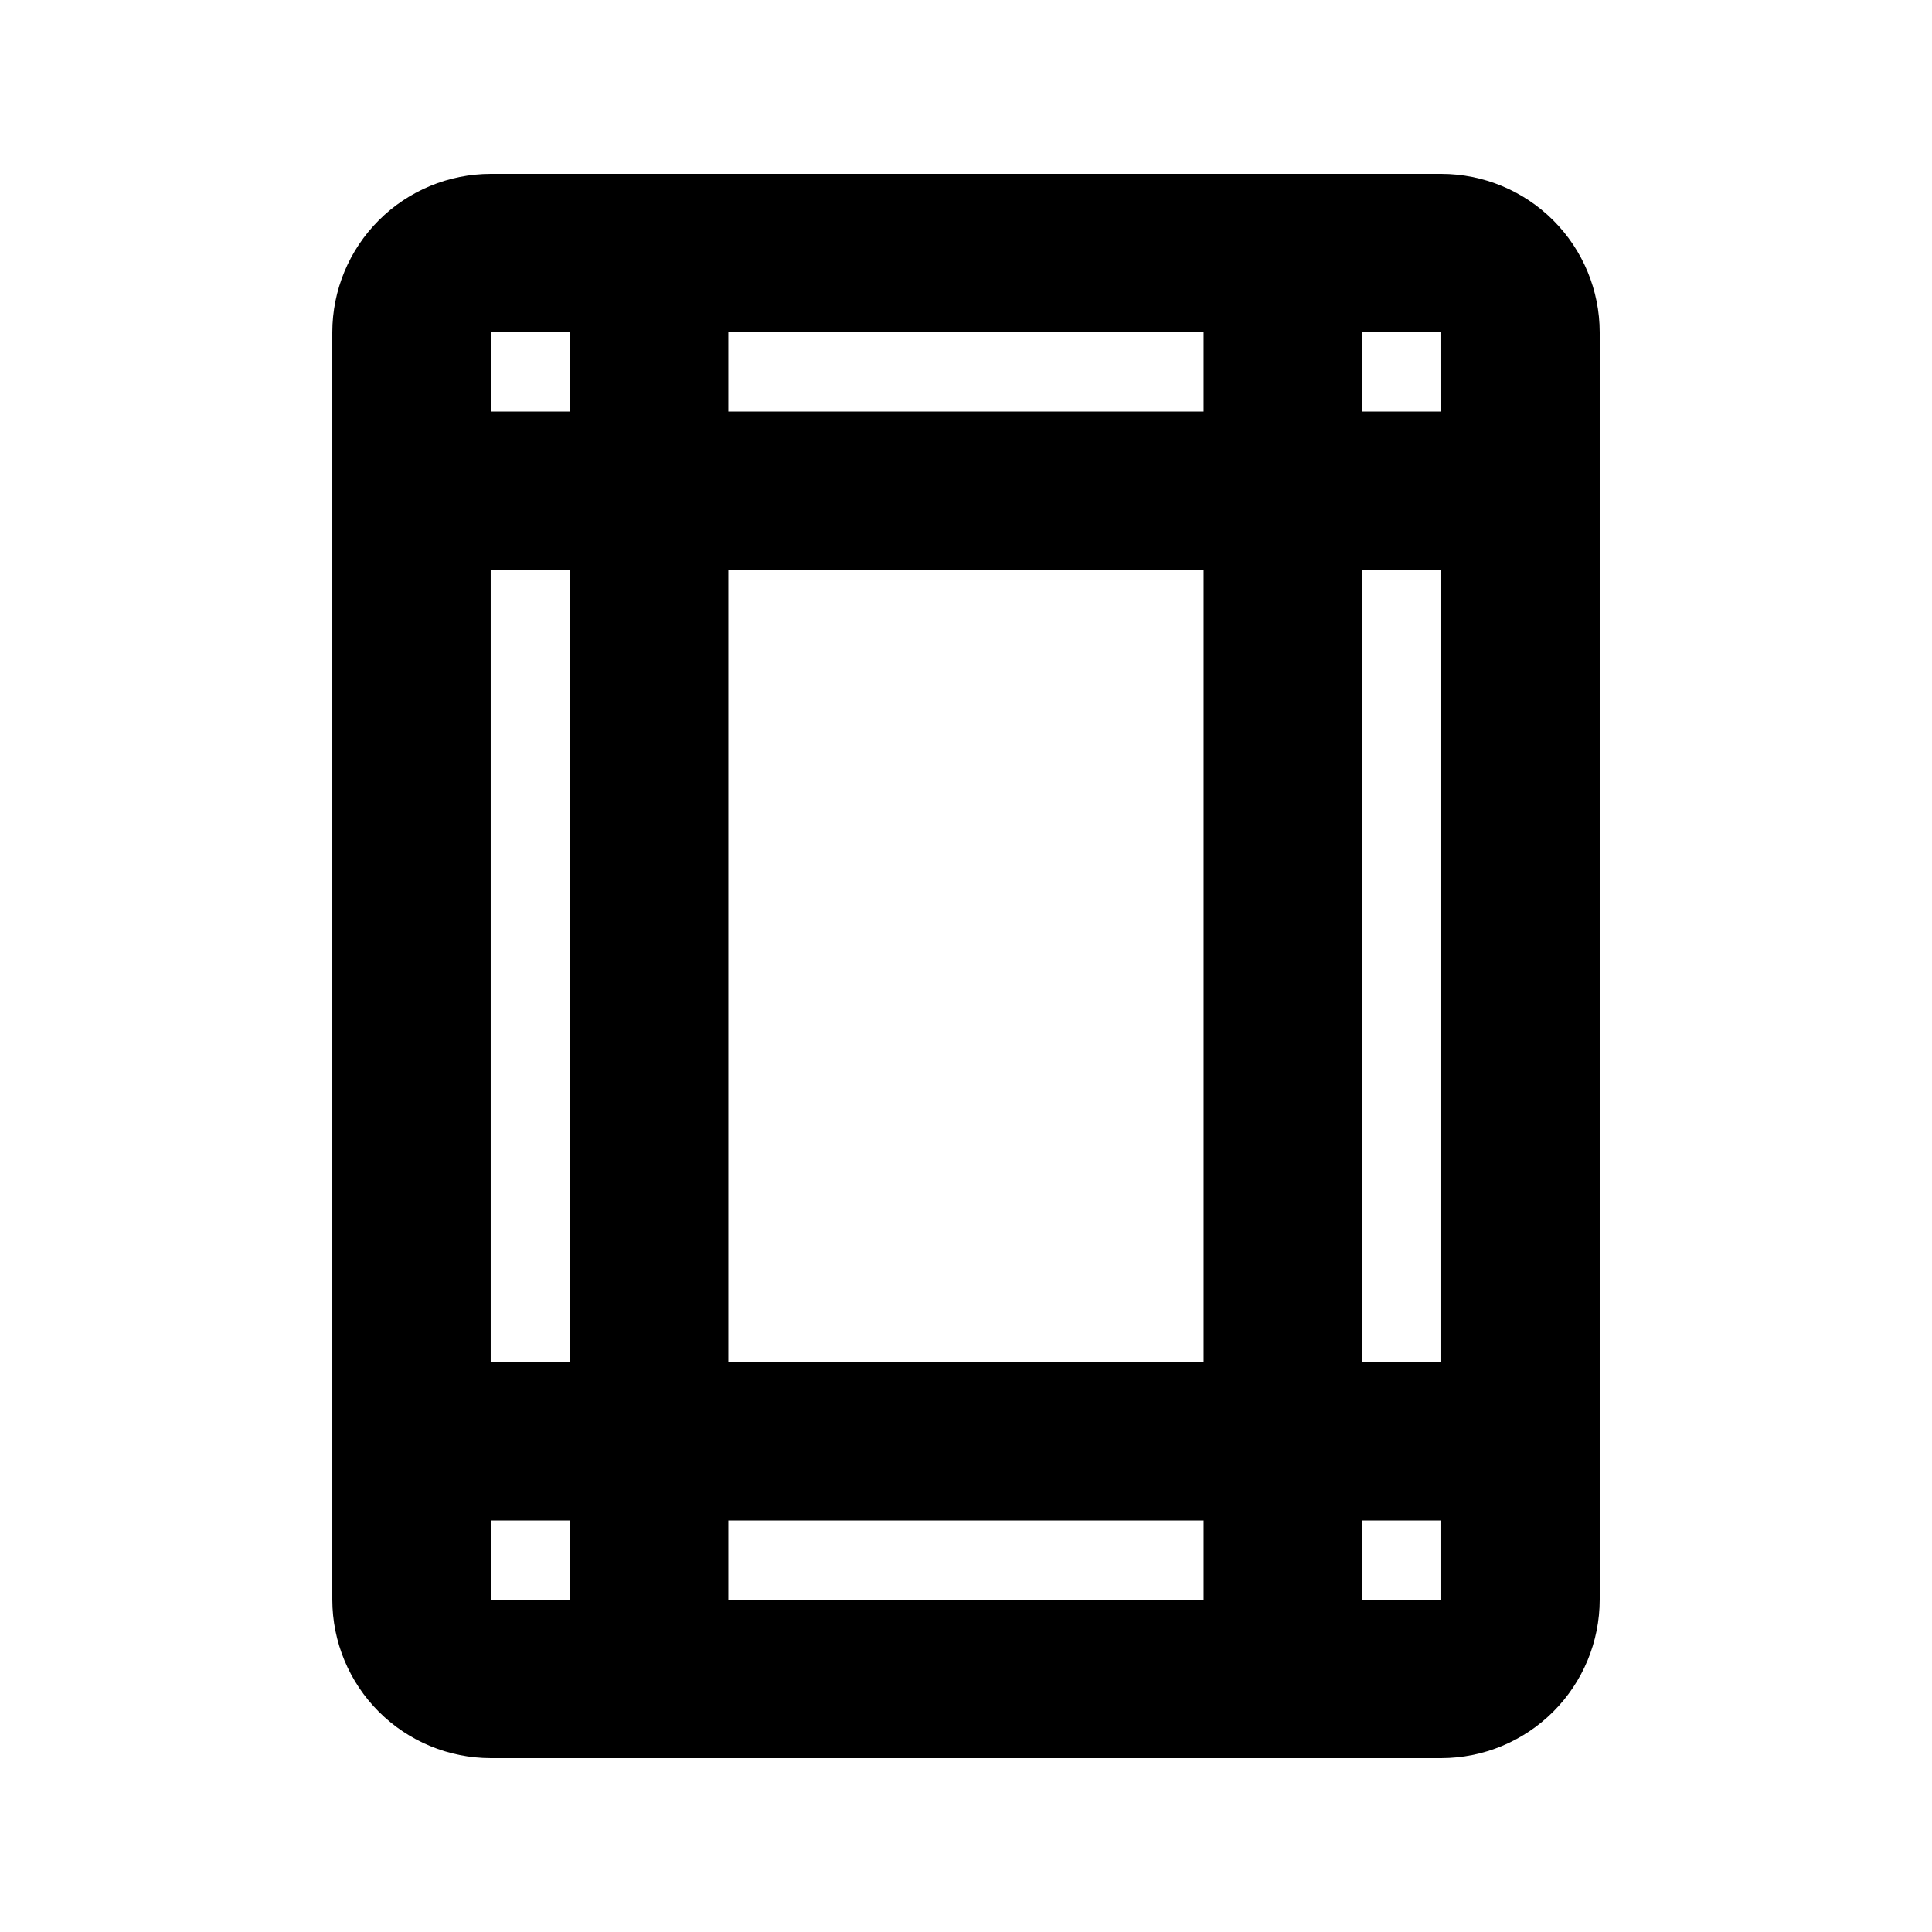
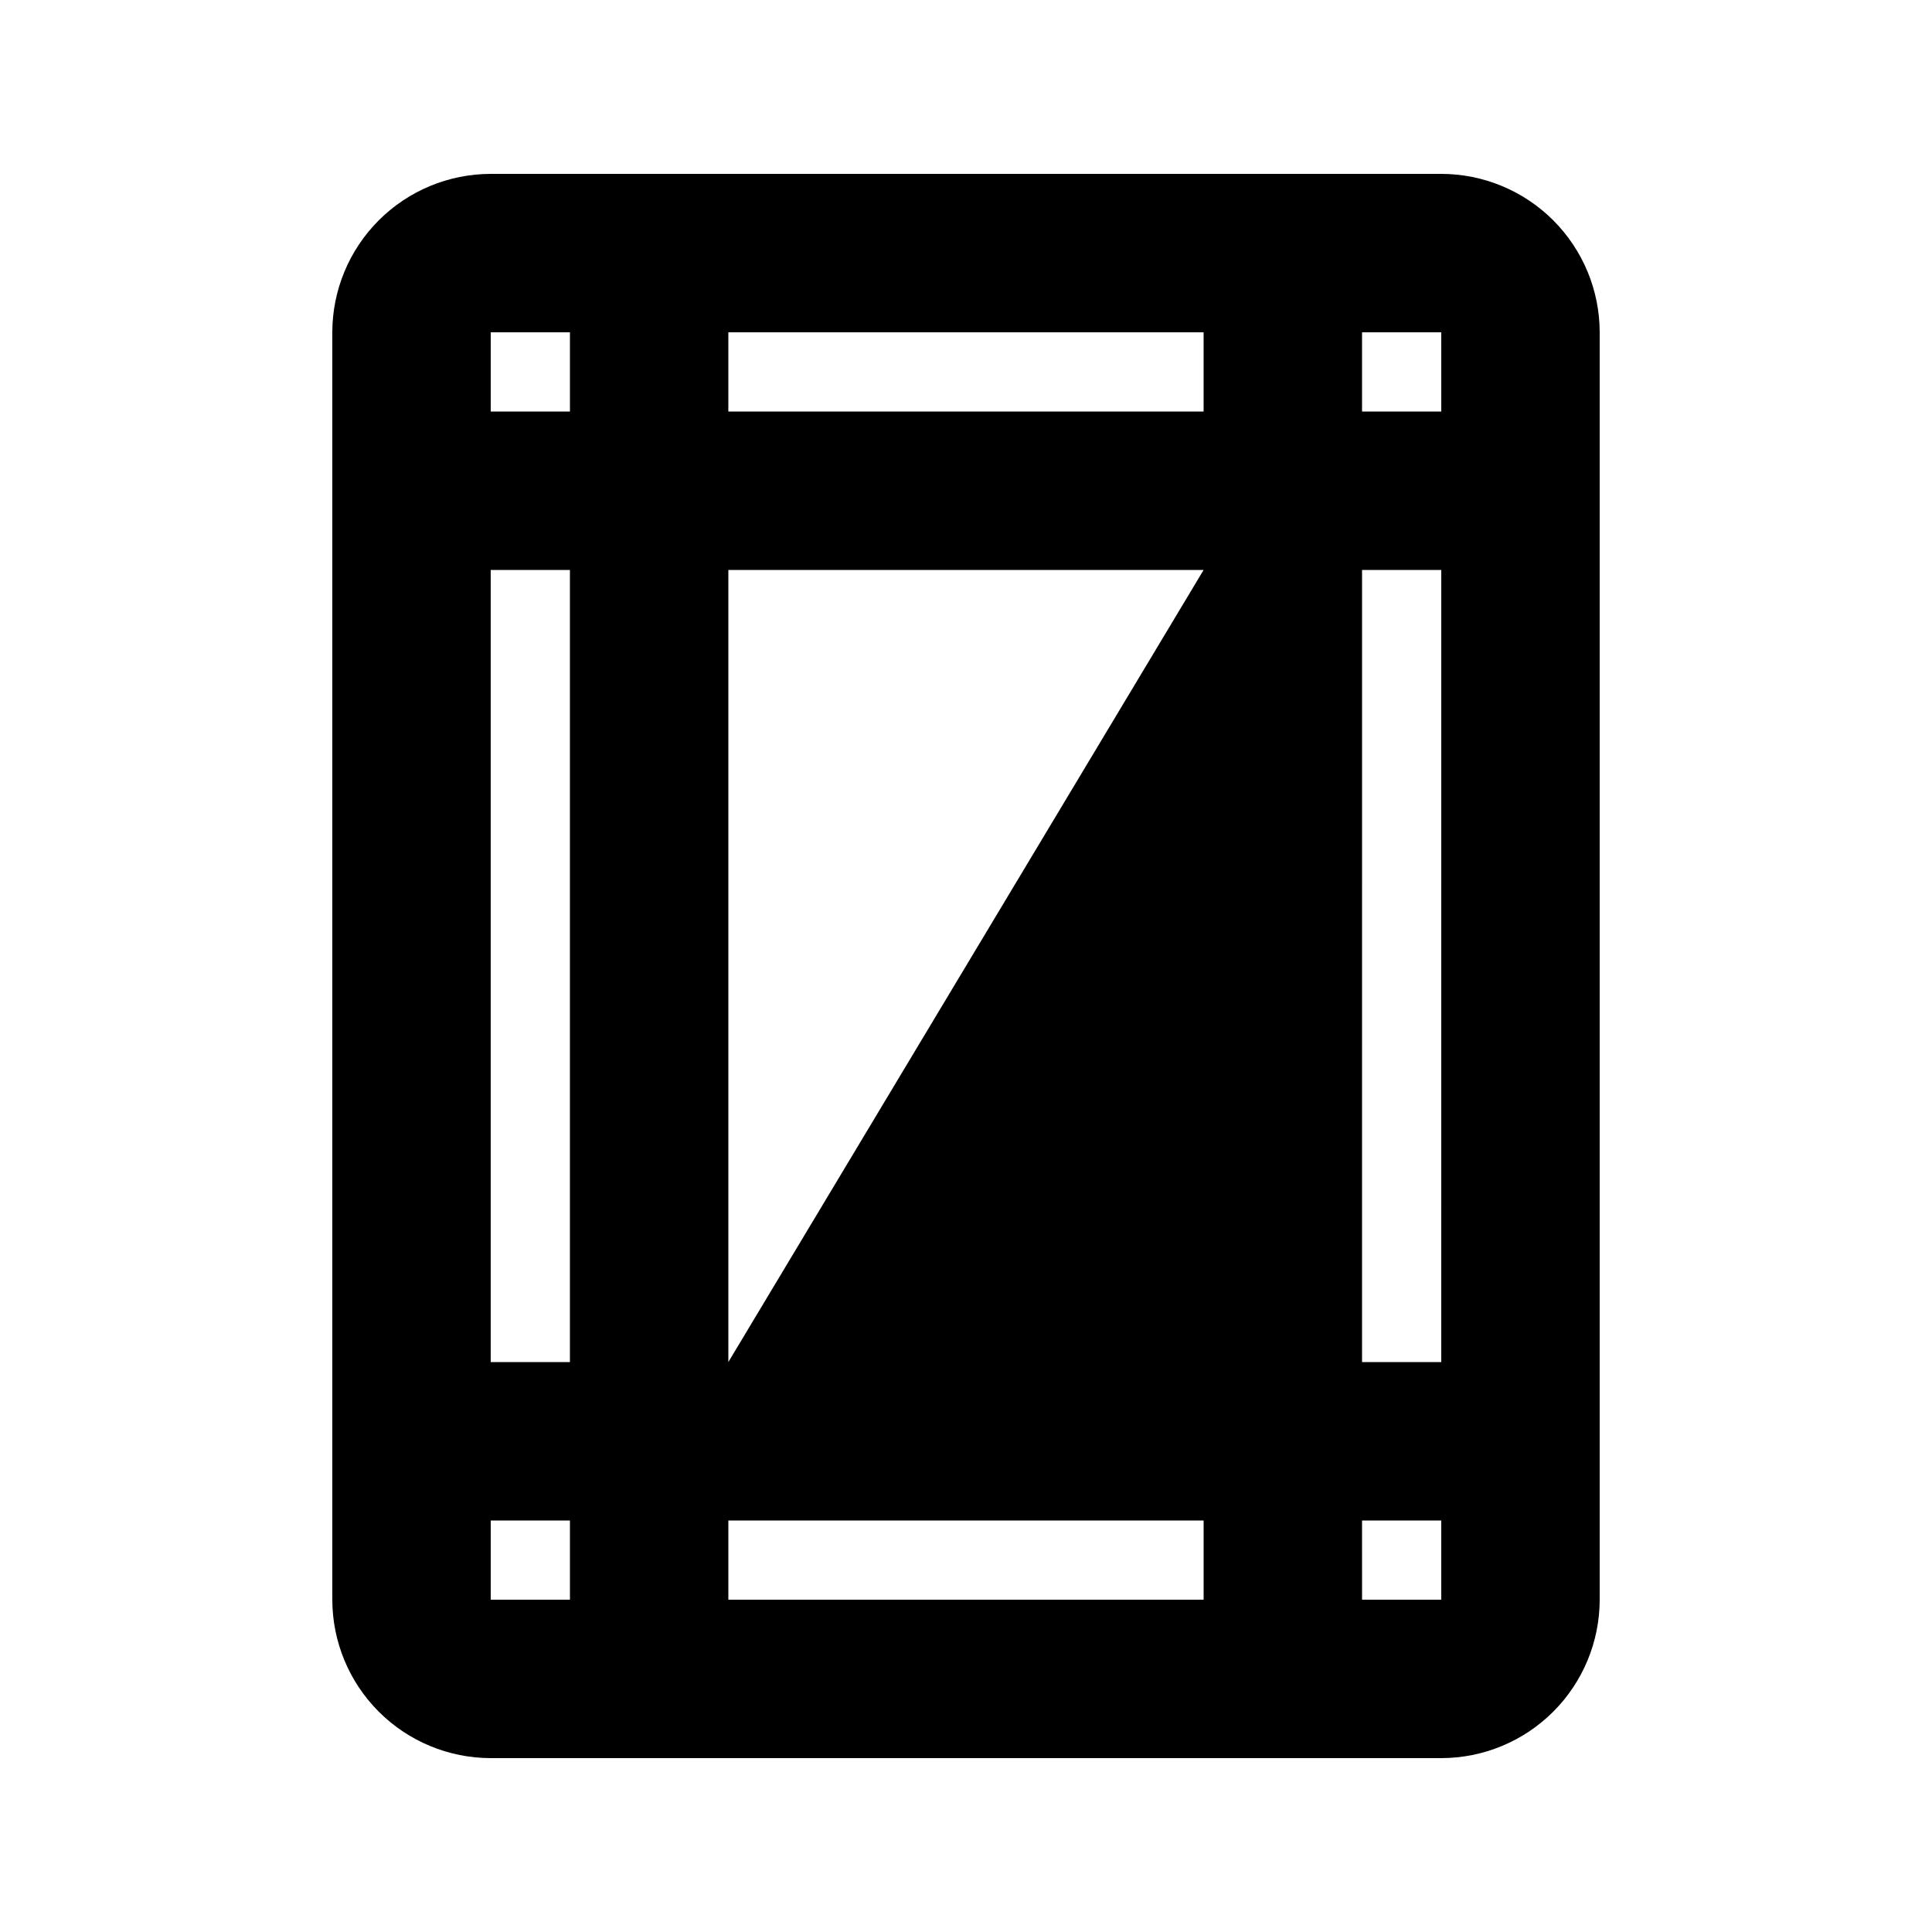
<svg xmlns="http://www.w3.org/2000/svg" fill="#000000" width="800px" height="800px" version="1.1" viewBox="144 144 512 512">
-   <path d="m525.95 190.08h-251.9c-11.133 0.012-21.805 4.441-29.676 12.312-7.867 7.867-12.297 18.539-12.309 29.672v335.87c0.012 11.133 4.441 21.805 12.309 29.676 7.871 7.871 18.543 12.297 29.676 12.309h251.9c11.133-0.012 21.805-4.438 29.676-12.309s12.297-18.543 12.309-29.676v-335.87c-0.012-11.133-4.438-21.805-12.309-29.672-7.871-7.871-18.543-12.301-29.676-12.312zm-188.93 314.88v-209.92h125.95v209.92zm125.95 41.984v20.992h-125.95v-20.992zm-188.93-251.9h20.992v209.92h-20.992zm62.977-41.984v-20.992h125.95v20.992zm167.94 41.984h20.992l-0.004 209.92h-20.992zm20.992-41.984h-20.996v-20.992h20.992zm-230.91-20.992v20.992h-20.992v-20.992zm-20.992 314.88h20.992v20.992h-20.992zm230.91 20.992-0.004-20.992h20.992v20.992z" />
+   <path d="m525.95 190.08h-251.9c-11.133 0.012-21.805 4.441-29.676 12.312-7.867 7.867-12.297 18.539-12.309 29.672v335.87c0.012 11.133 4.441 21.805 12.309 29.676 7.871 7.871 18.543 12.297 29.676 12.309h251.9c11.133-0.012 21.805-4.438 29.676-12.309s12.297-18.543 12.309-29.676v-335.87c-0.012-11.133-4.438-21.805-12.309-29.672-7.871-7.871-18.543-12.301-29.676-12.312zm-188.93 314.88v-209.92h125.95zm125.95 41.984v20.992h-125.95v-20.992zm-188.93-251.9h20.992v209.92h-20.992zm62.977-41.984v-20.992h125.95v20.992zm167.94 41.984h20.992l-0.004 209.92h-20.992zm20.992-41.984h-20.996v-20.992h20.992zm-230.91-20.992v20.992h-20.992v-20.992zm-20.992 314.88h20.992v20.992h-20.992zm230.91 20.992-0.004-20.992h20.992v20.992z" />
</svg>